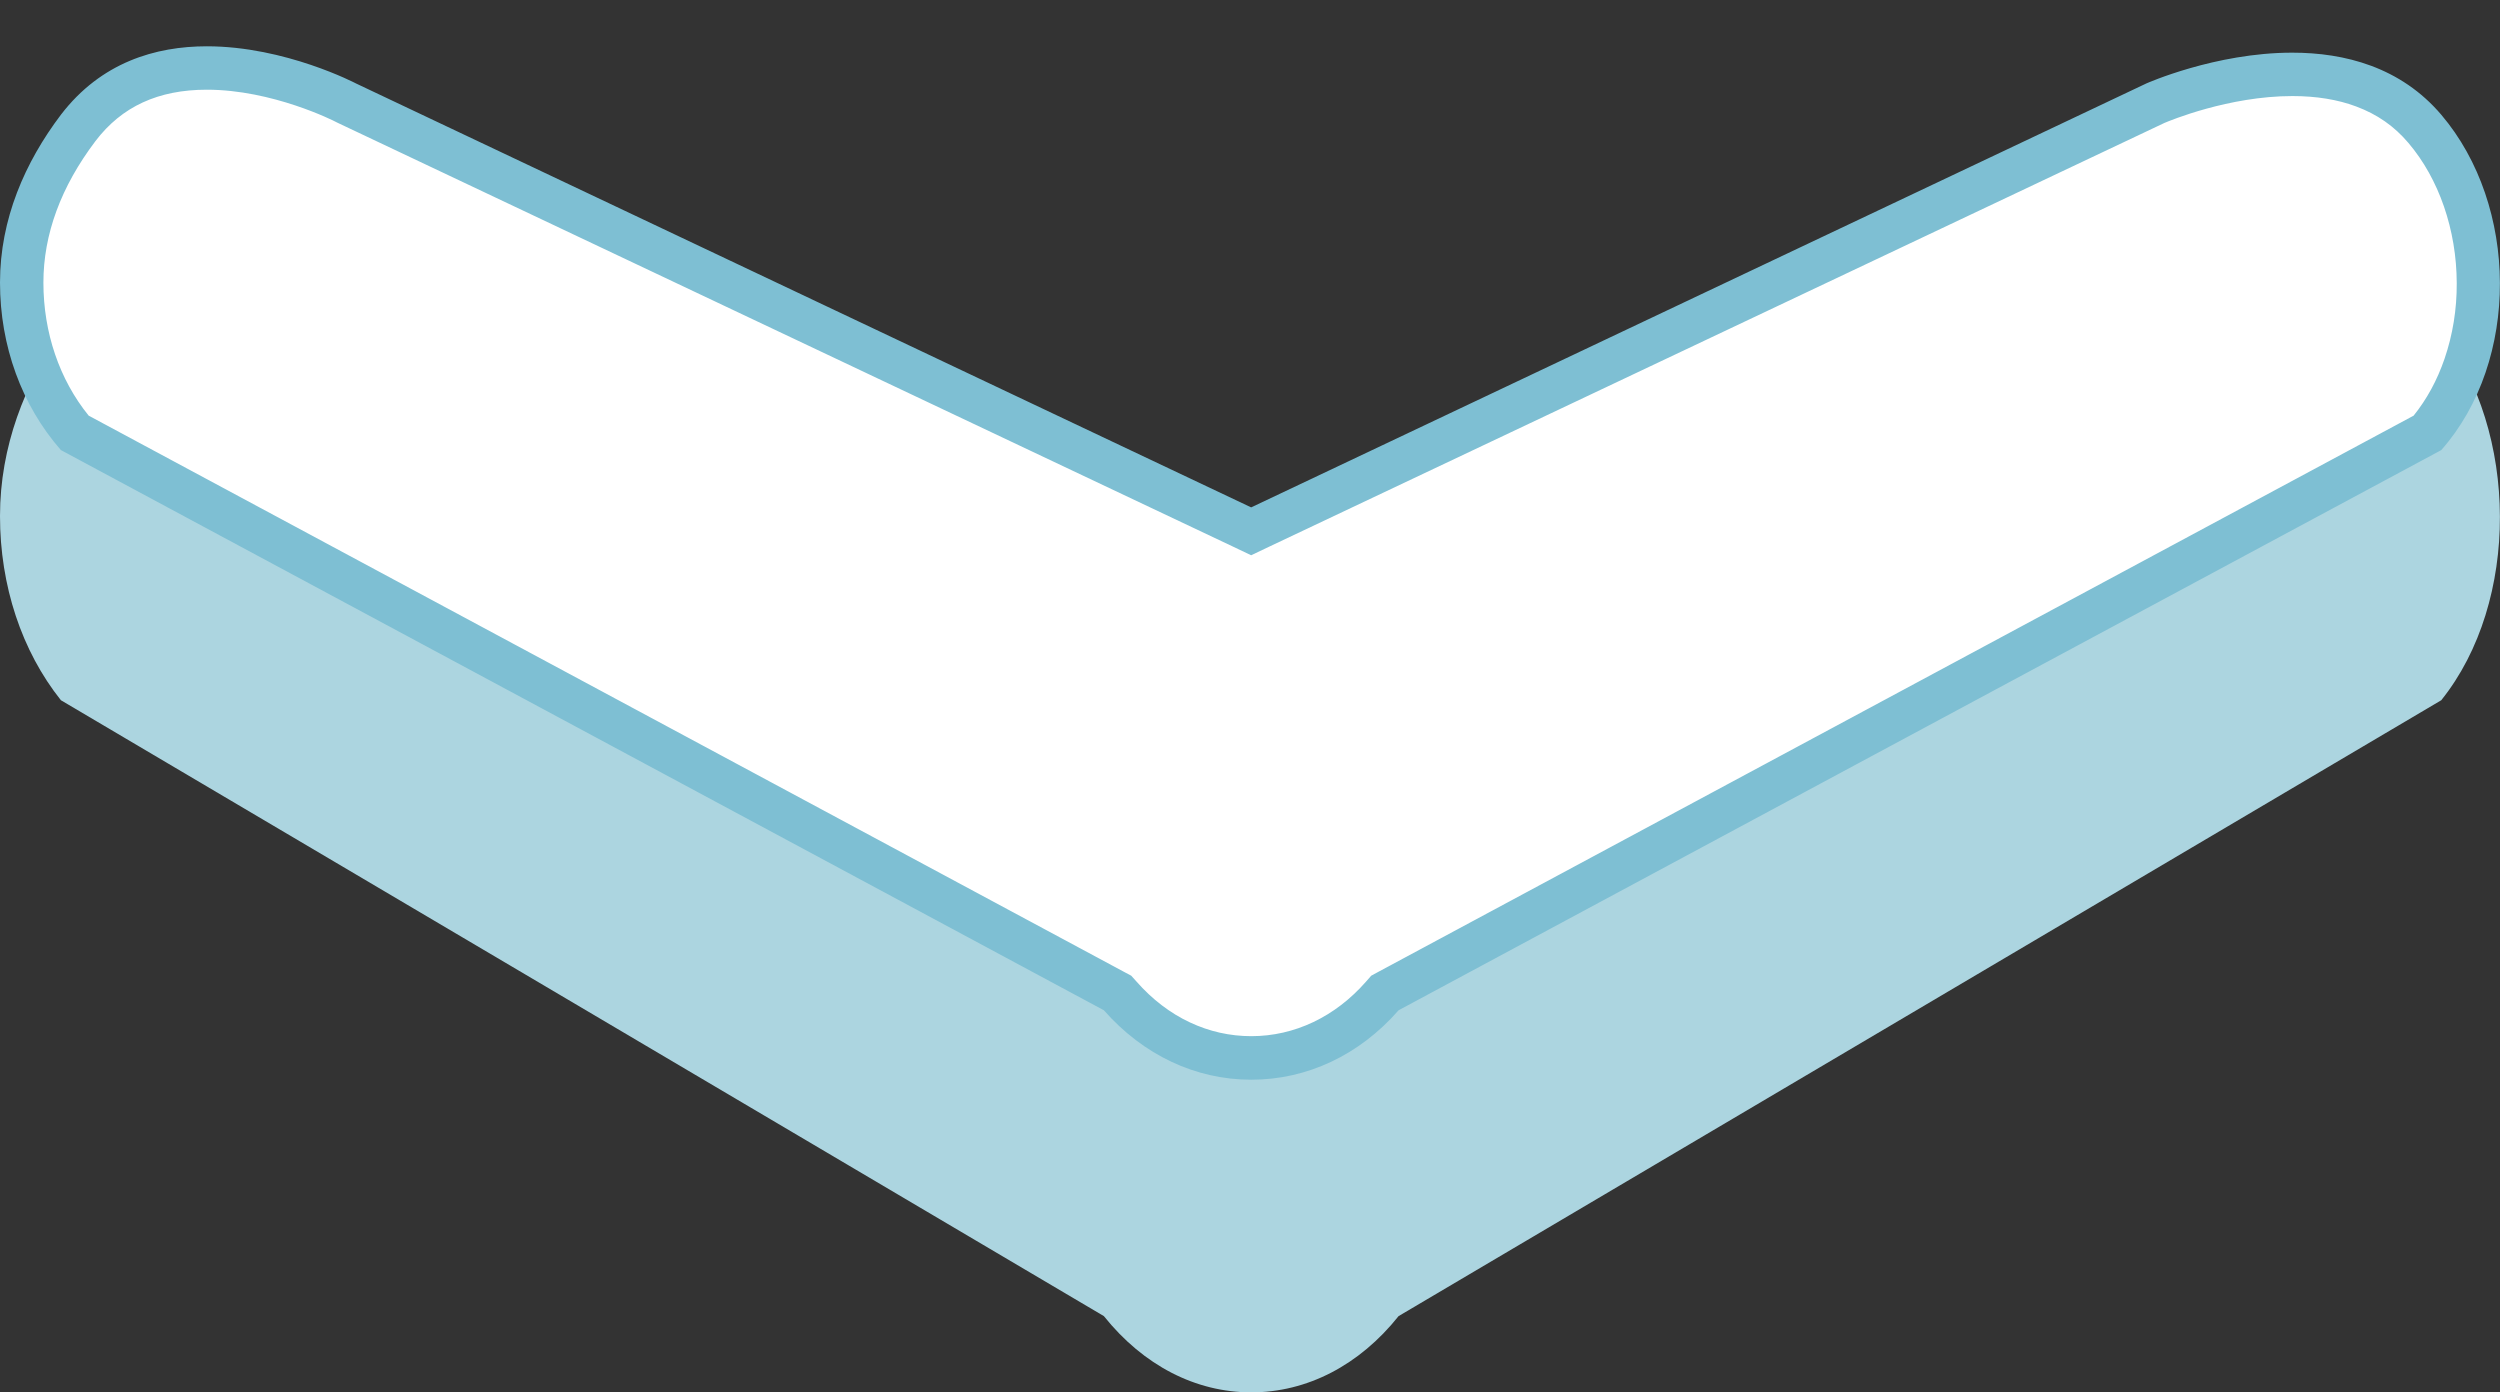
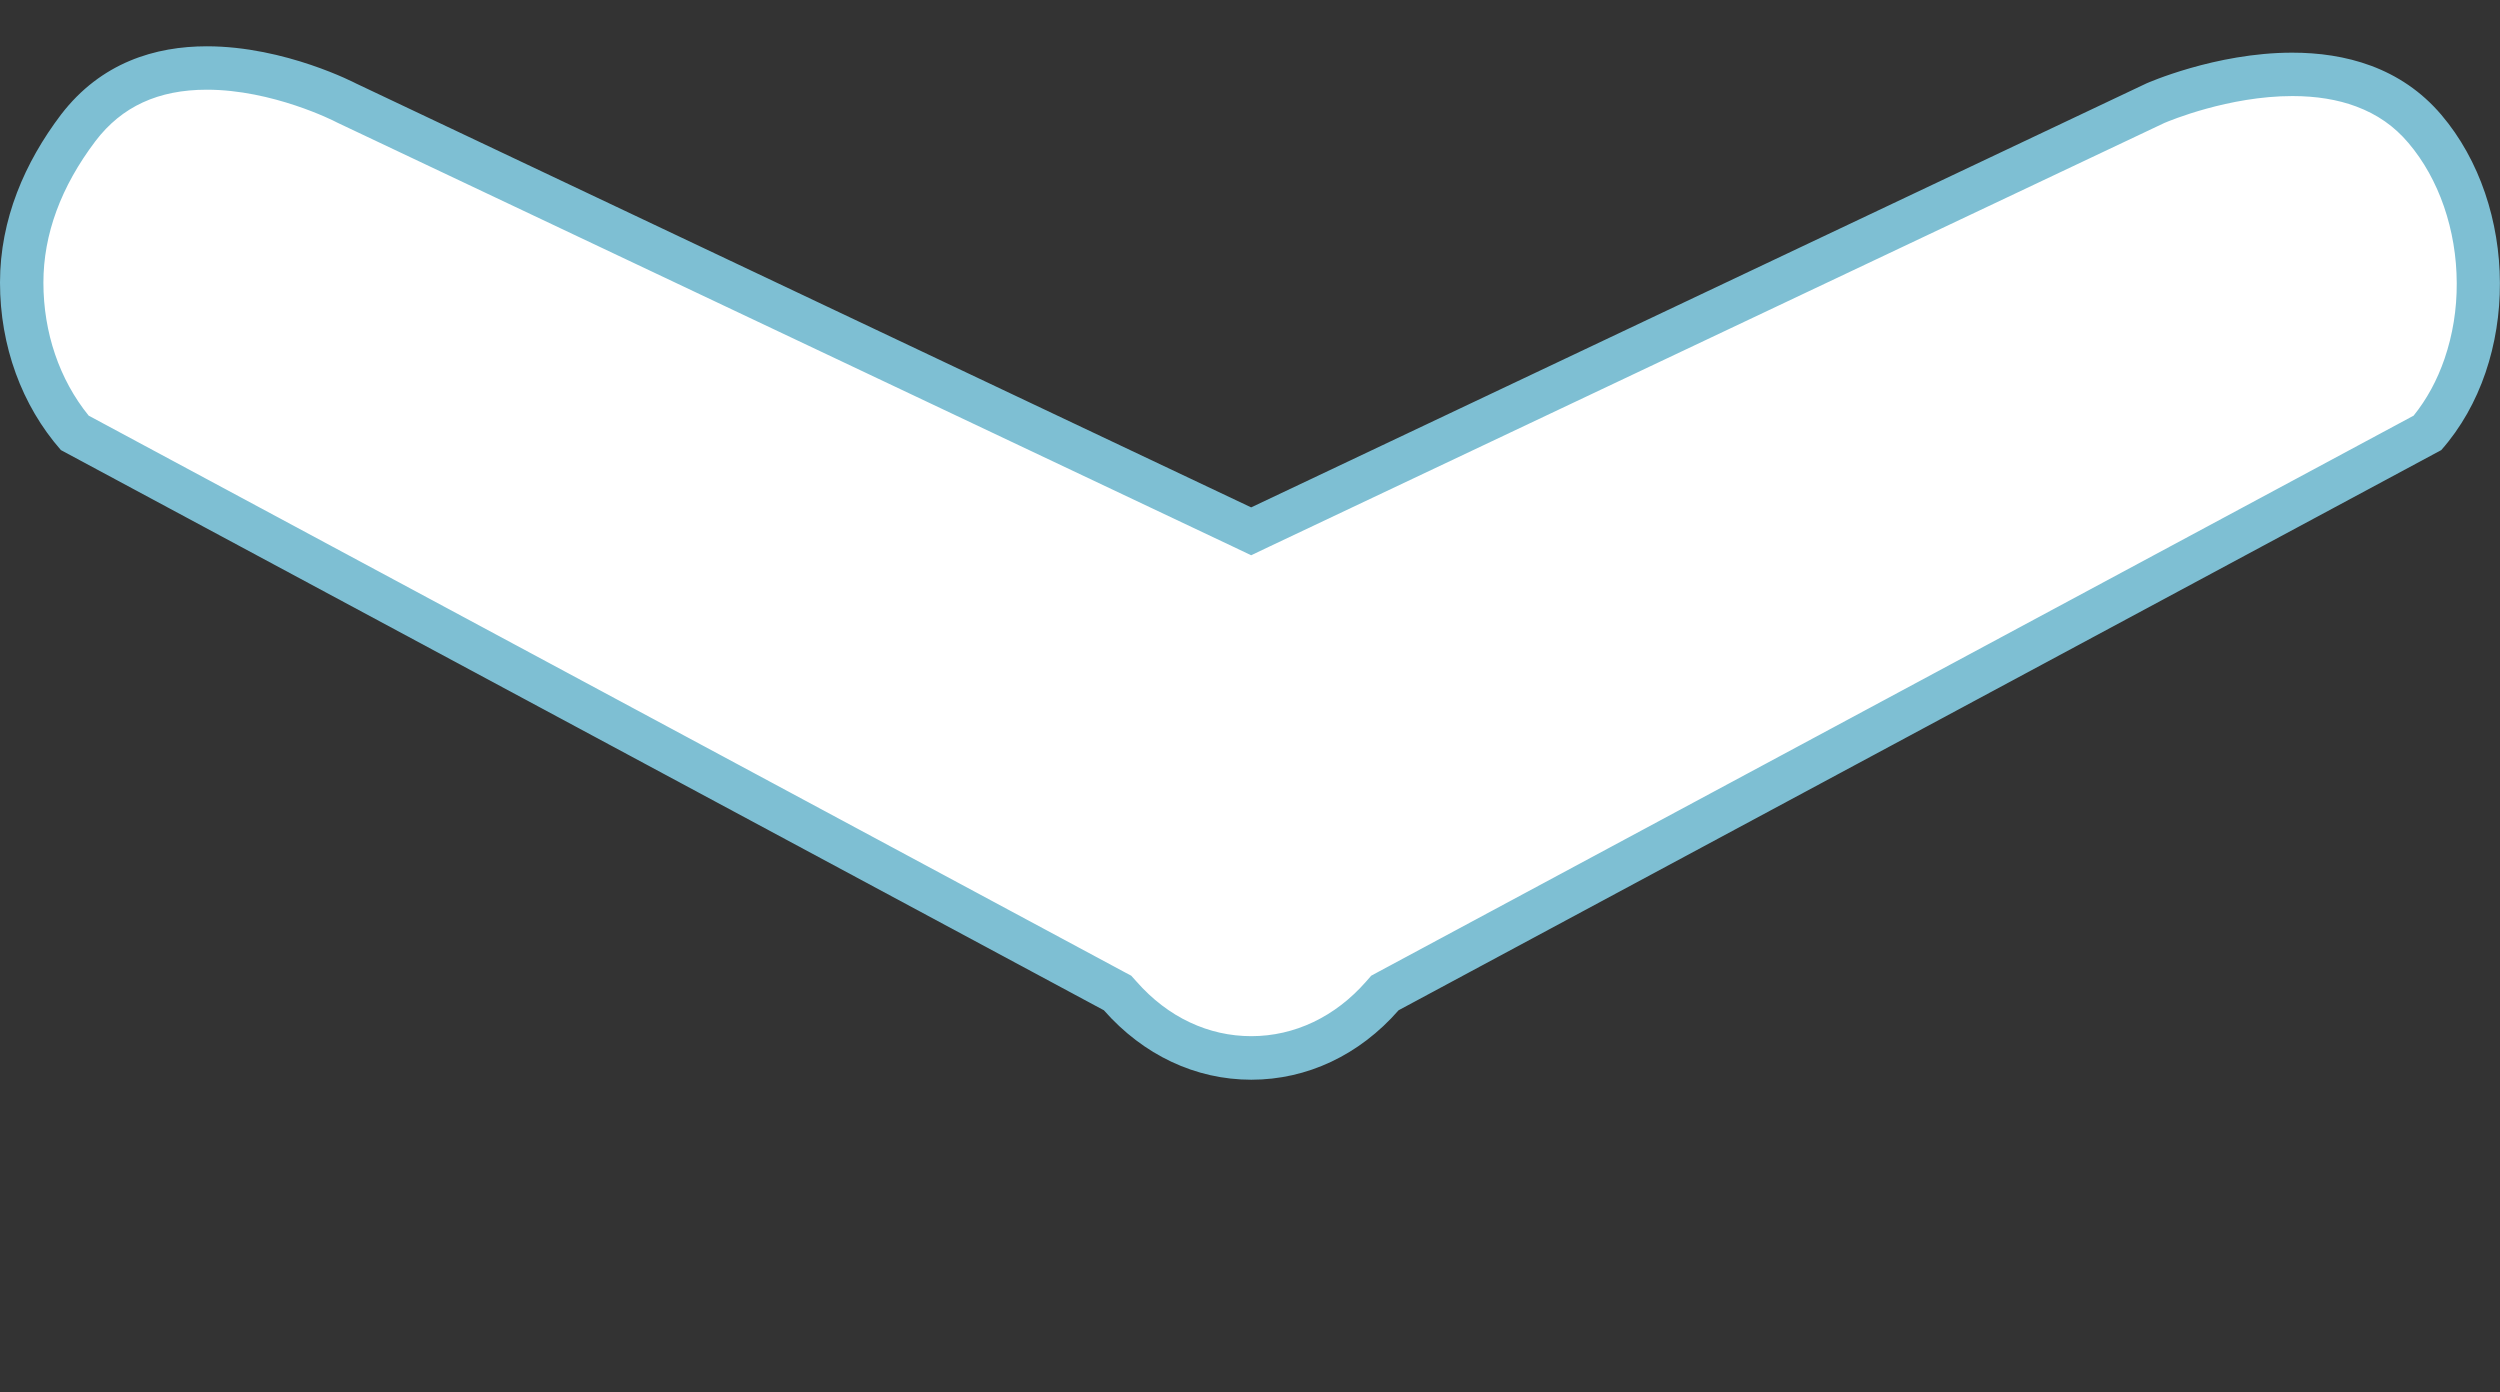
<svg xmlns="http://www.w3.org/2000/svg" version="1.1" id="Layer_1" x="0px" y="0px" viewBox="0 333.6 1728 962.4" enable-background="new 0 333.6 1728 962.4" xml:space="preserve">
  <rect x="0" y="333.6" width="1728" height="962.4" fill="#333333" stroke="none" />
-   <path fill="#ACD5E0" d="M966.7,1243.3l720.7-425.7c54.6-68,53.5-185.7,0-254.8c-69.3-89.8-203.9-23.8-203.9-23.8L864.9,861.1  L246.1,539c0,0-133.9-77.3-204,23.8C17.3,598.9,0,642.1,0,690.3s15,93.3,42.1,127.3L763,1243.3c27.3,34.1,63.4,52.7,101.9,52.7  S939.6,1277.3,966.7,1243.3z" />
  <g>
    <path fill="#FFFFFF" d="M864.9,1064.8c-34.1,0-66.3-15.2-90.7-42.9l-1.8-2L51.6,632.7C28,604.8,15,568,15,528.9   c0-36.6,13.1-72.6,39.1-107c20.9-27.4,50.9-41.4,88.9-41.4c49.9,0,95.7,23.7,96.2,24l0.3,0.1l625.5,296.1l624.9-295.9   c2.6-1.1,46.7-19.9,94.6-19.9c39.6,0,70.4,12.6,91.6,37.6c23.4,27.5,36.8,66.3,36.9,106.6c0.1,39.4-12.6,77-35.1,103.5   l-720.7,387.2l-1.8,2.1C931.3,1049.6,899.1,1064.8,864.9,1064.8L864.9,1064.8z" />
    <path fill="#7EBFD3" d="M143,395.6c45.2,0,87.8,21.5,89.2,22.3l0.4,0.2l0.6,0.3l618.8,292.9l12.8,6.1l12.8-6.1L1496,418.6   c3.5-1.5,44.5-18.6,88.5-18.6c16.5,0,31.3,2.4,44.1,7.2c14.5,5.4,26.3,13.6,36.1,25.2c21.1,24.8,33.3,60.1,33.4,96.9   c0.1,18.2-2.8,35.8-8.4,52.2c-5.1,14.9-12.3,28.1-21.4,39.4l-715.7,384.5l-4.8,2.6l-3.6,4.1c-21.3,24.3-49.4,37.7-79.3,37.7   c-14.7,0-29-3.2-42.4-9.5c-13.7-6.4-26.2-16-37-28.3l-3.6-4l-4.7-2.5L61.3,620.9C41.1,596,30,563.5,30,528.9   c0-33.3,12.1-66.2,36-97.8C84.2,407.2,109.4,395.6,143,395.6 M143,365.6c-35.4,0-73.1,11-100.9,47.3C17.3,445.7,0,485,0,528.9   c0,43.8,15,84.9,42.1,115.8L763,1031.9c27.3,31,63.4,48,101.9,48c38.5,0,74.7-17,101.8-48l720.7-387.2   c54.6-61.8,53.5-168.9,0-231.8c-28.1-33-66.8-42.9-103-42.9c-53.2,0-100.9,21.3-100.9,21.3l-618.7,293L246.1,391.3   C246.1,391.3,197.2,365.6,143,365.6L143,365.6z" />
  </g>
</svg>